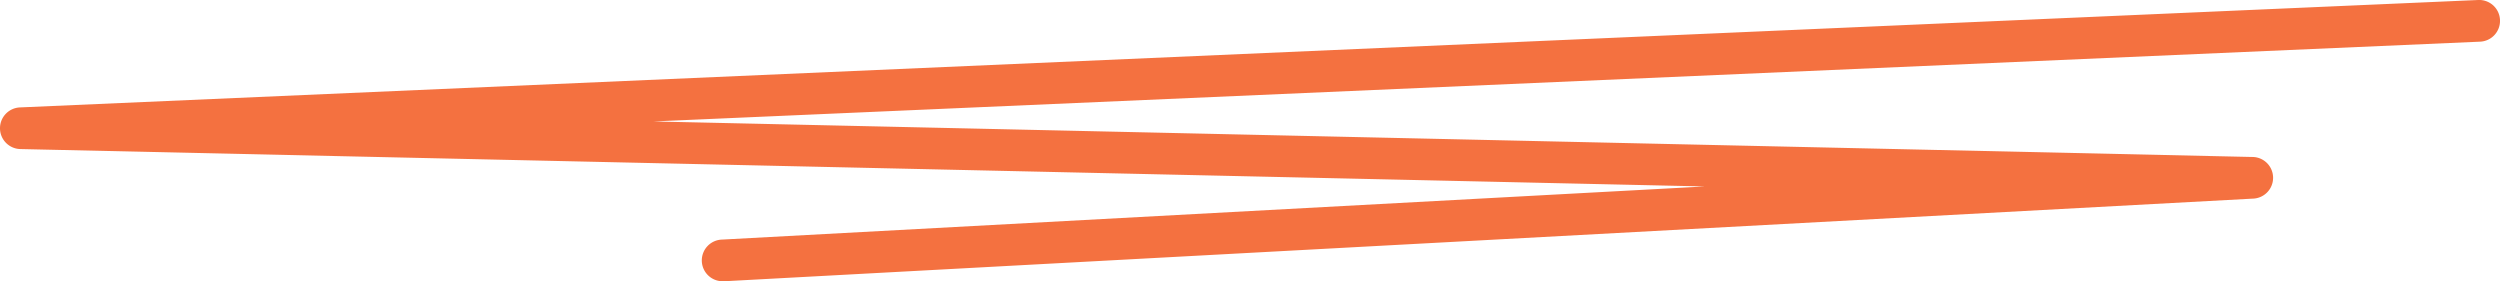
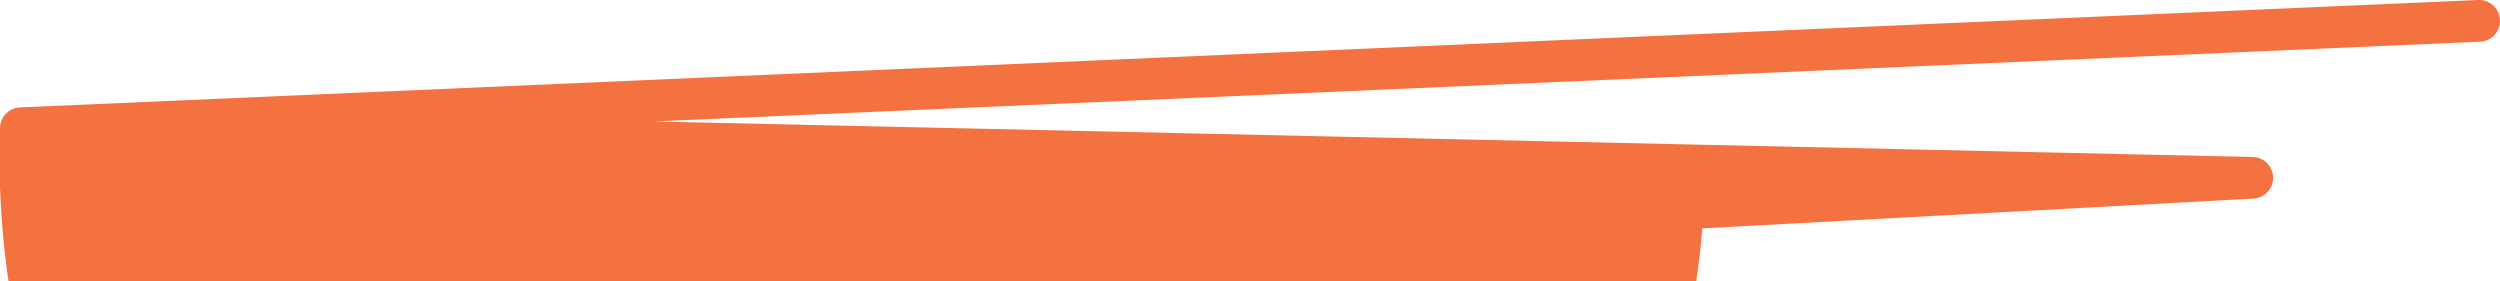
<svg xmlns="http://www.w3.org/2000/svg" width="240" height="27" viewBox="0 0 240 27">
-   <path d="M67.427,25a2,2,0,0,1-.106-4l94.338-5.1L-.044,12.31A2,2,0,0,1-2,10.332,2,2,0,0,1-.087,8.312L235.913-2A2,2,0,0,1,238-.087,2,2,0,0,1,236.087,2L60.725,9.659l153.46,3.41a2,2,0,0,1,.064,4L67.537,25Z" transform="translate(2 2)" fill="#f47140" />
+   <path d="M67.427,25a2,2,0,0,1-.106-4l94.338-5.1A2,2,0,0,1-2,10.332,2,2,0,0,1-.087,8.312L235.913-2A2,2,0,0,1,238-.087,2,2,0,0,1,236.087,2L60.725,9.659l153.46,3.41a2,2,0,0,1,.064,4L67.537,25Z" transform="translate(2 2)" fill="#f47140" />
</svg>